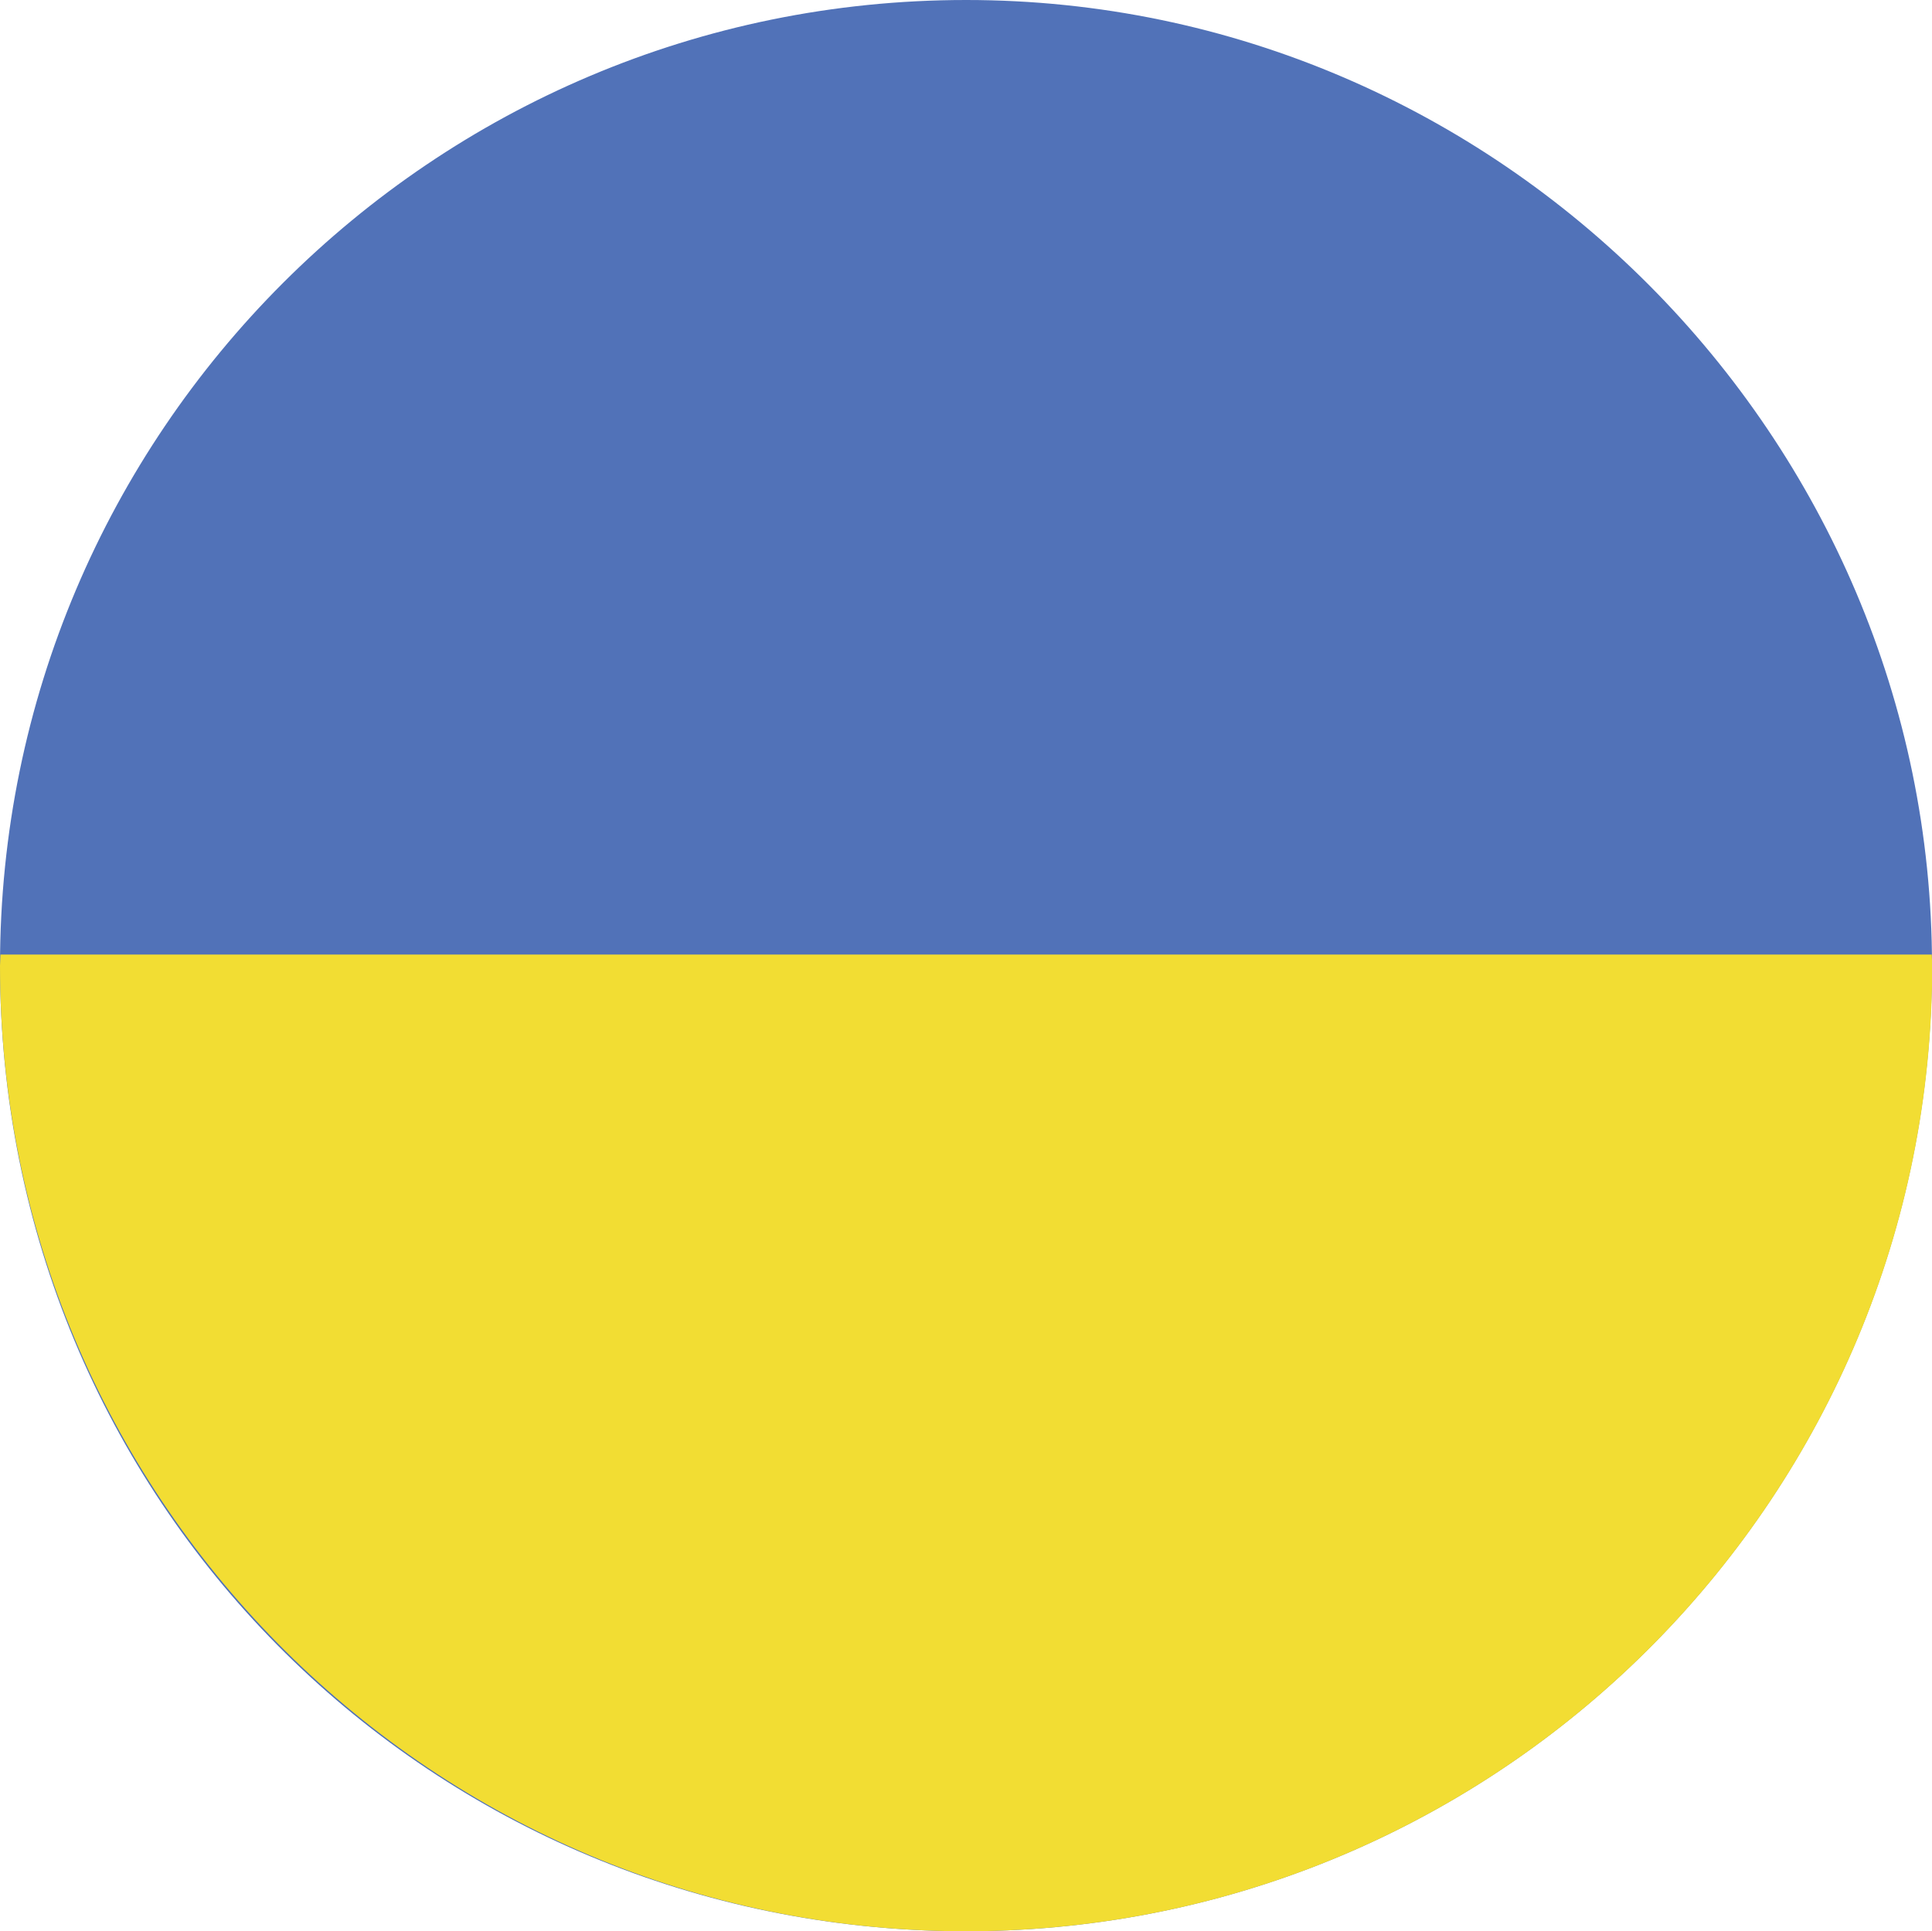
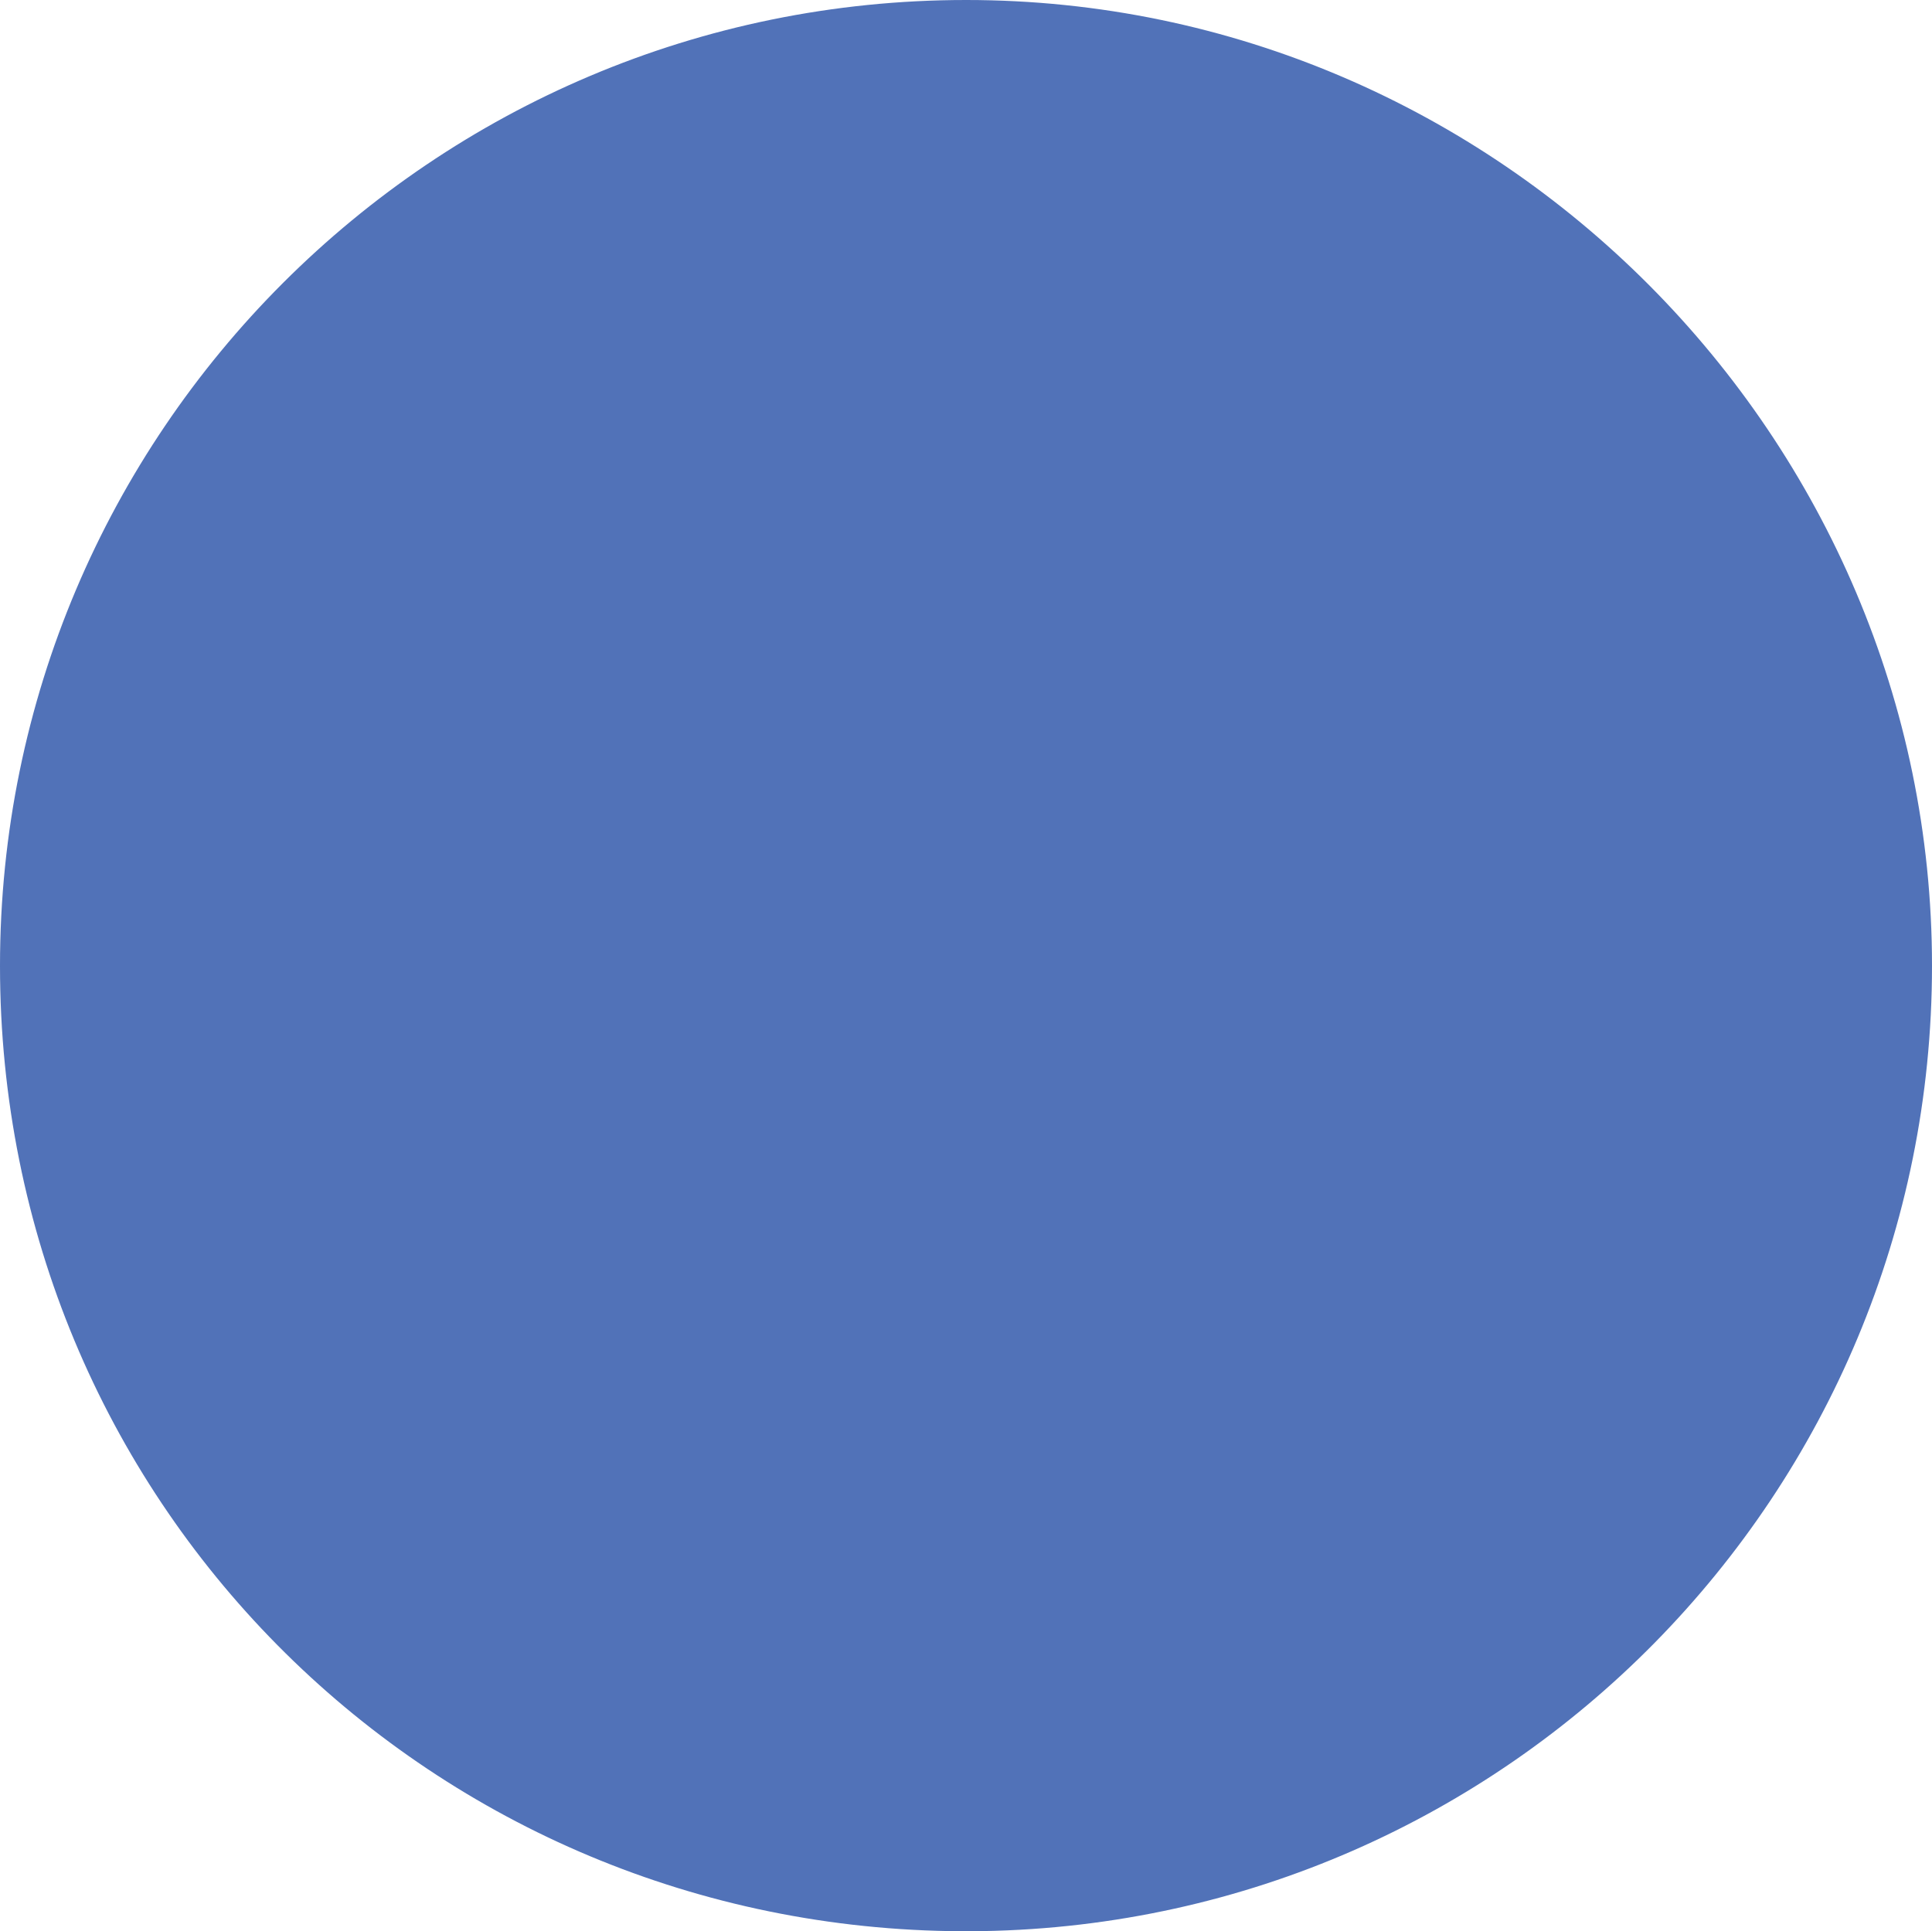
<svg xmlns="http://www.w3.org/2000/svg" id="Ebene_2" data-name="Ebene 2" viewBox="0 0 86.05 86.02">
  <defs>
    <style>
      .cls-1 {
        fill: #f2dd33;
      }

      .cls-1, .cls-2 {
        fill-rule: evenodd;
        stroke-width: 0px;
      }

      .cls-2 {
        fill: #5172b8;
      }
    </style>
  </defs>
  <g id="_1" data-name="1">
    <path class="cls-2" d="M42.29,86.02h1.48c23.42-.4,42.28-19.5,42.28-43S66.78,0,43.03,0,0,19.26,0,43.02s18.86,42.61,42.29,43h0Z" />
-     <path class="cls-1" d="M42.28,86.02h1.5c23.42-.4,42.28-19.5,42.28-43l-.02-.5H.02l-.02.5c0,23.51,18.86,42.61,42.28,43h0Z" />
  </g>
</svg>